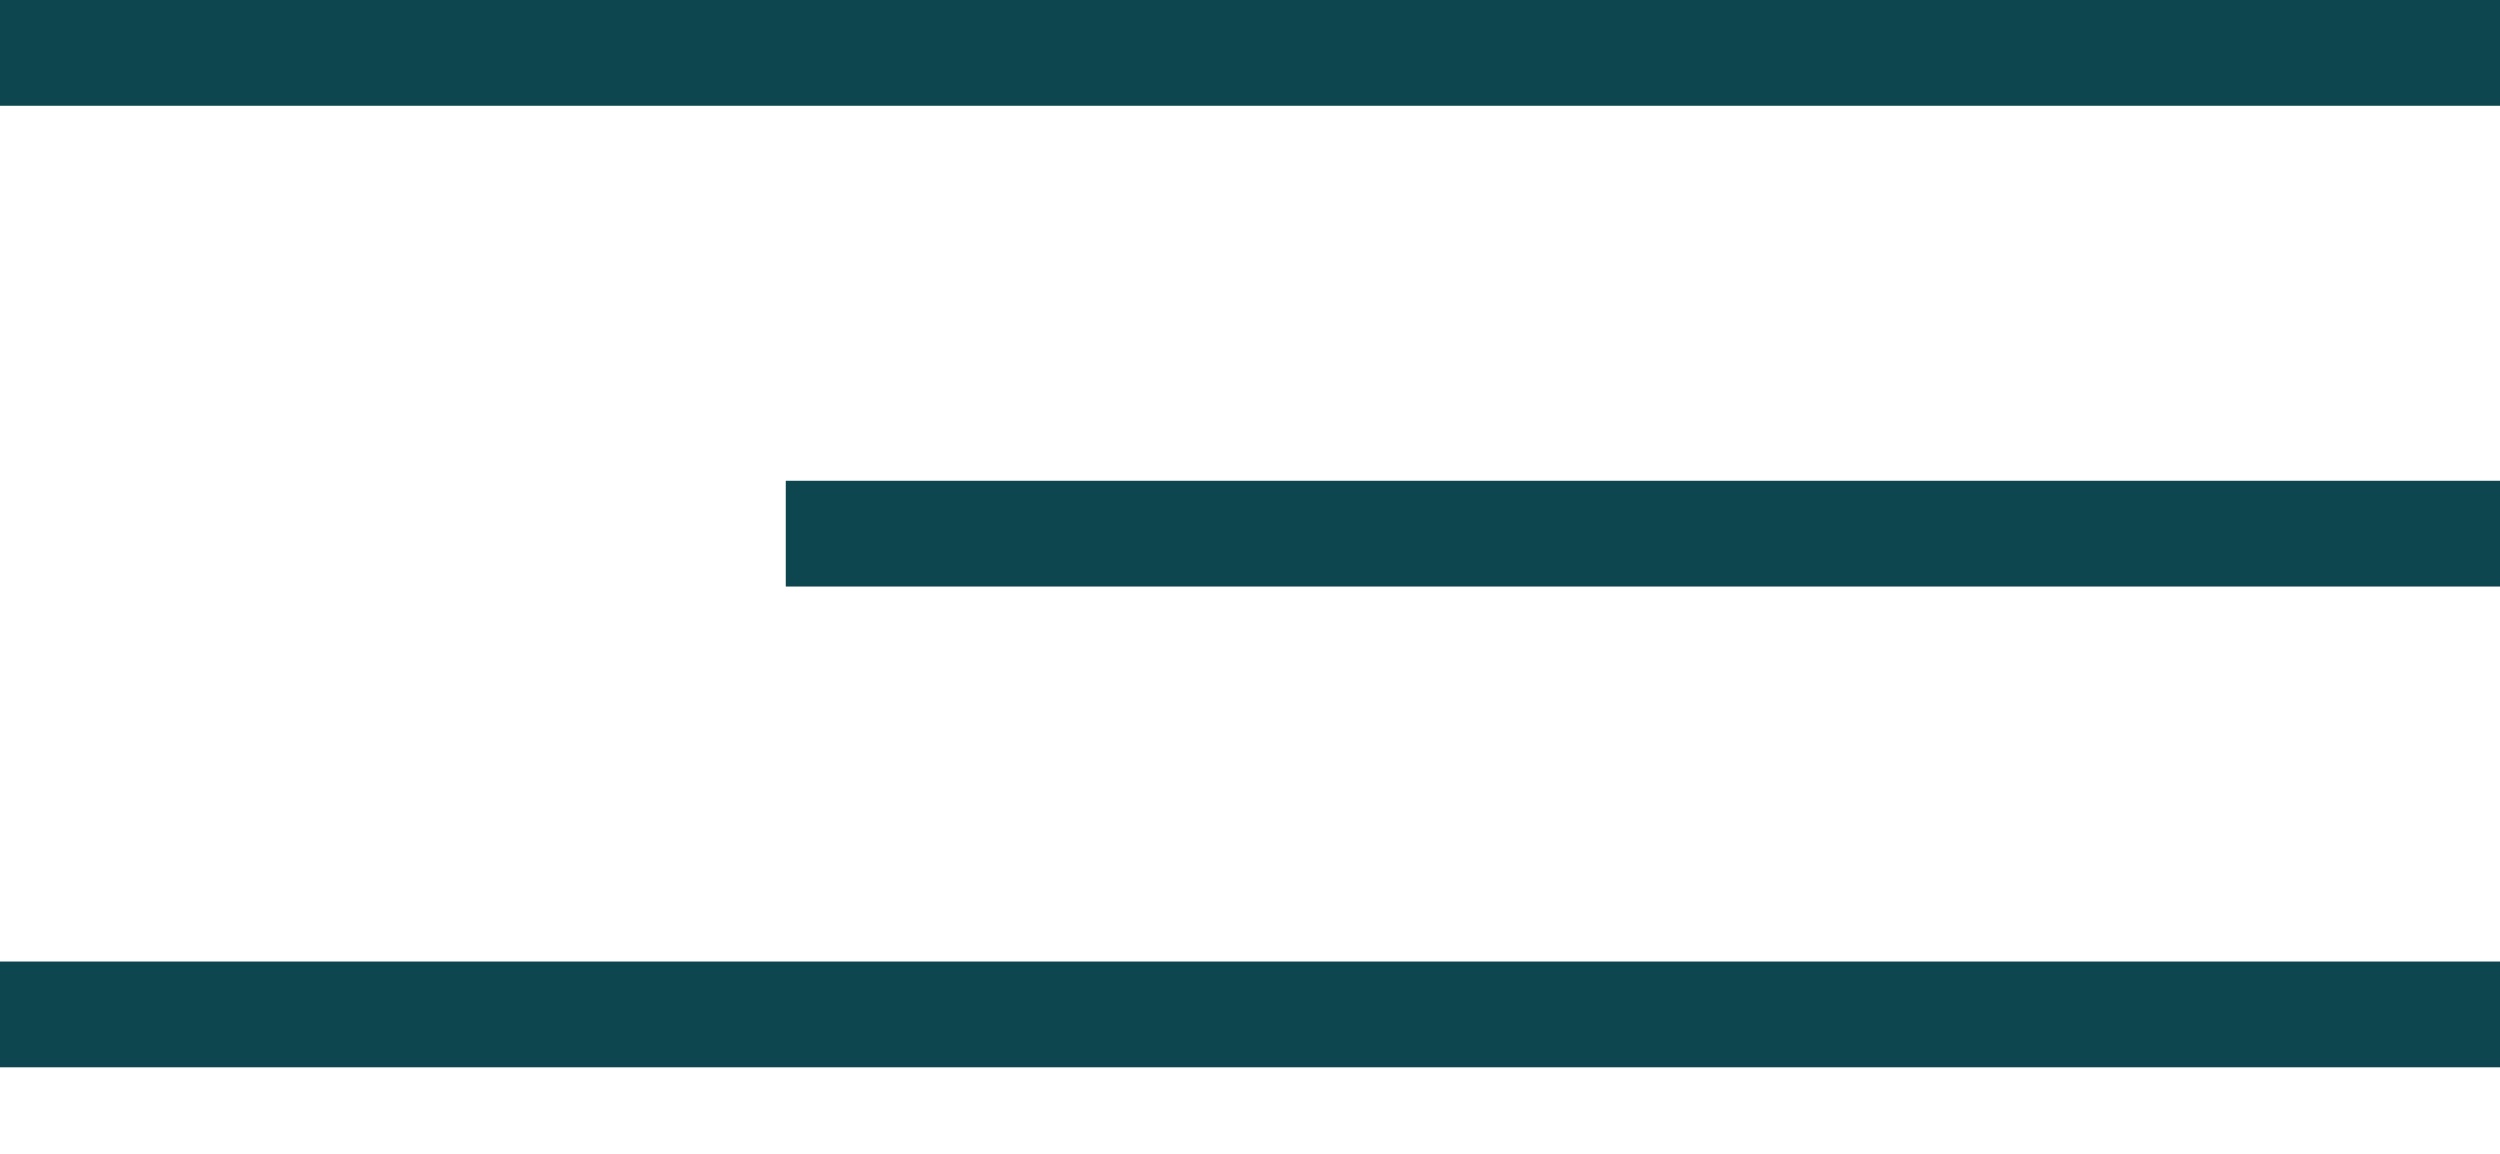
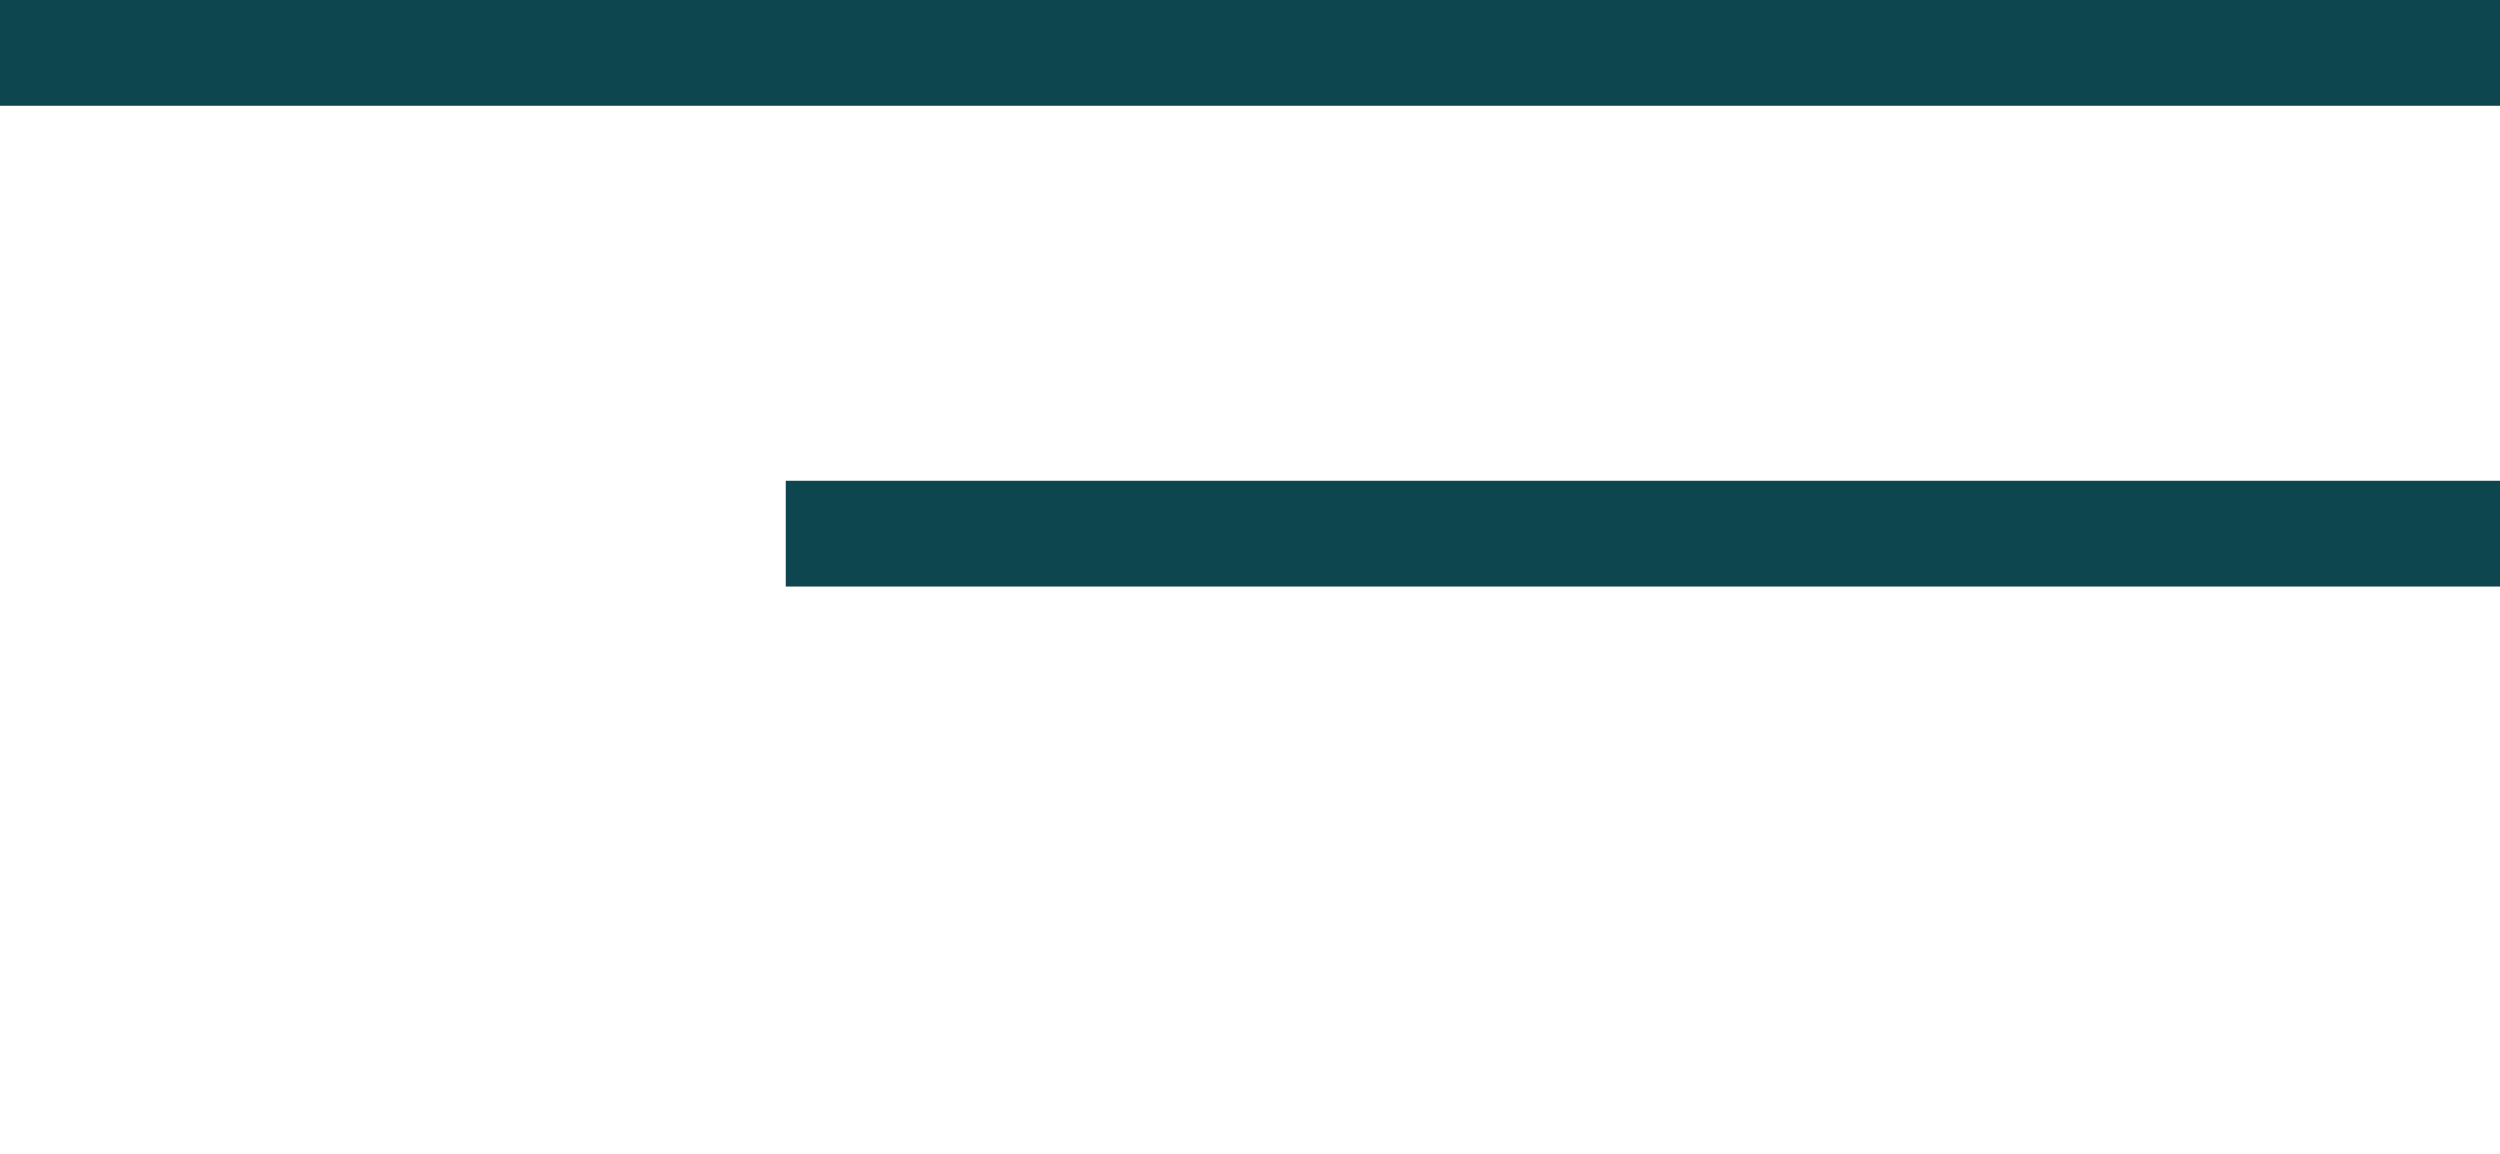
<svg xmlns="http://www.w3.org/2000/svg" width="26" height="12" viewBox="0 0 26 12" fill="none">
  <path d="M0 0.55H26" stroke="#0D464F" stroke-width="1.1" />
  <path d="M8.172 5.55H26" stroke="#0D464F" stroke-width="1.1" />
-   <path d="M0 10.55H26" stroke="#0D464F" stroke-width="1.1" />
</svg>